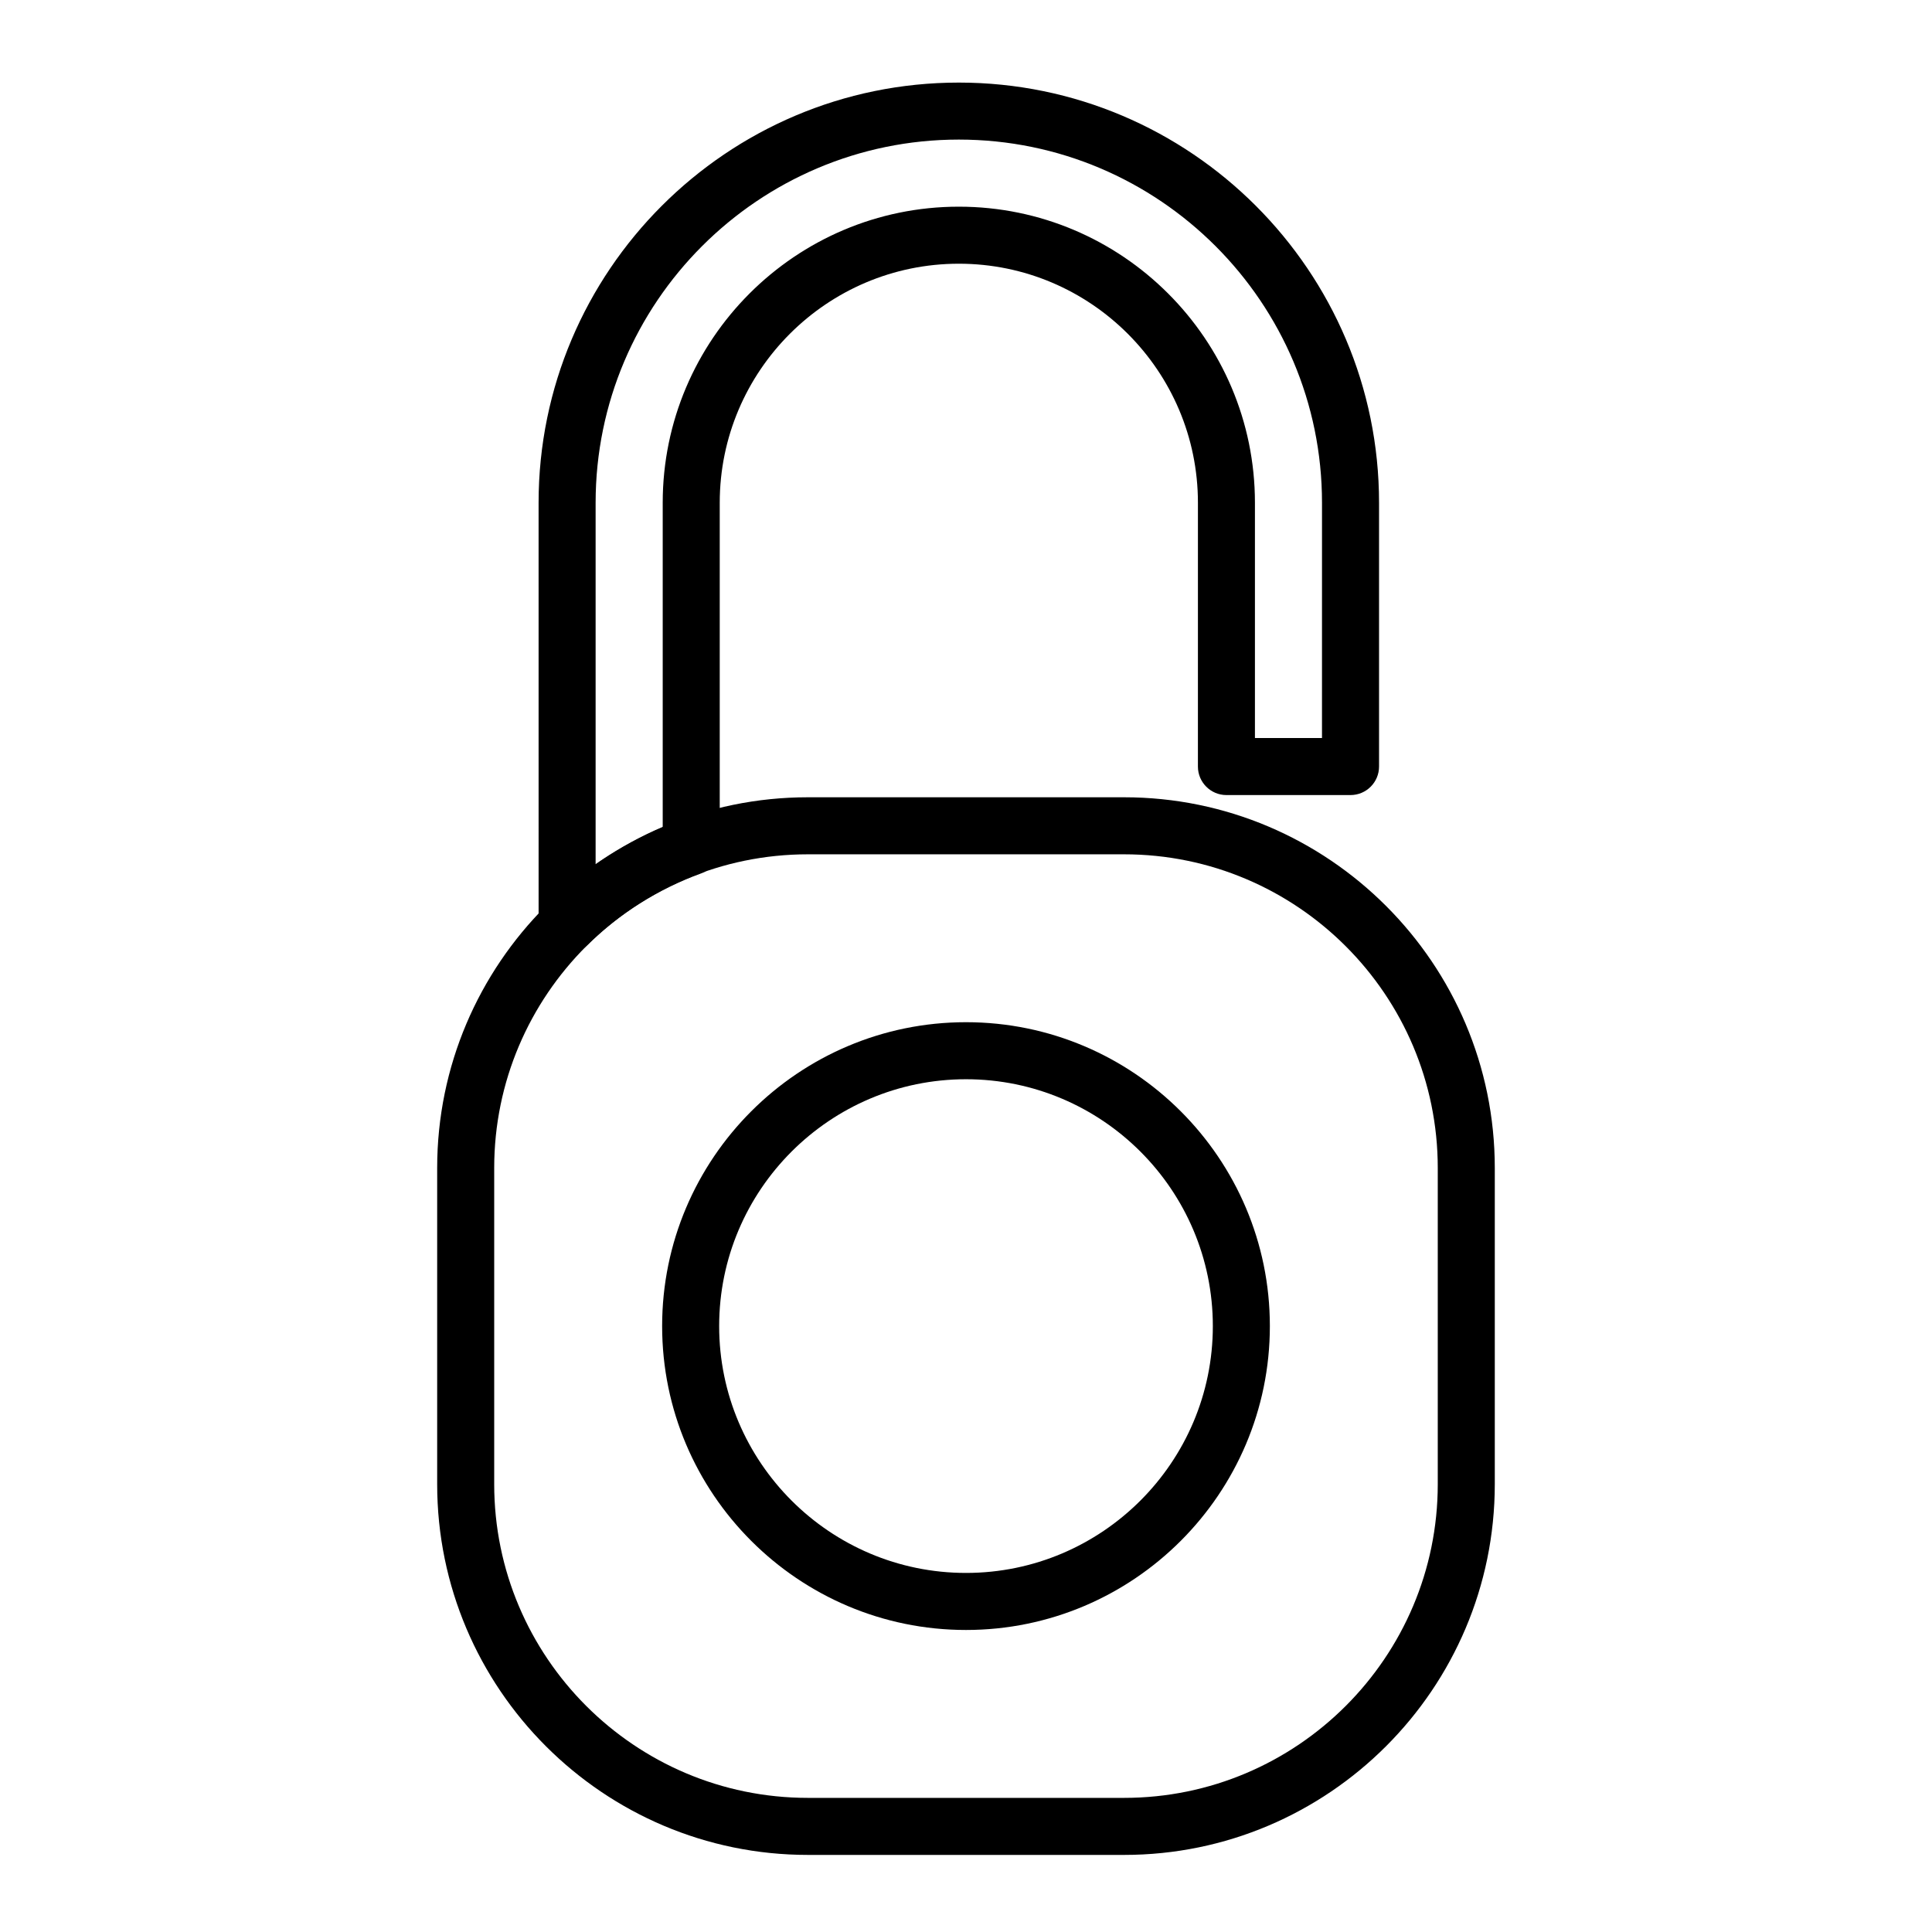
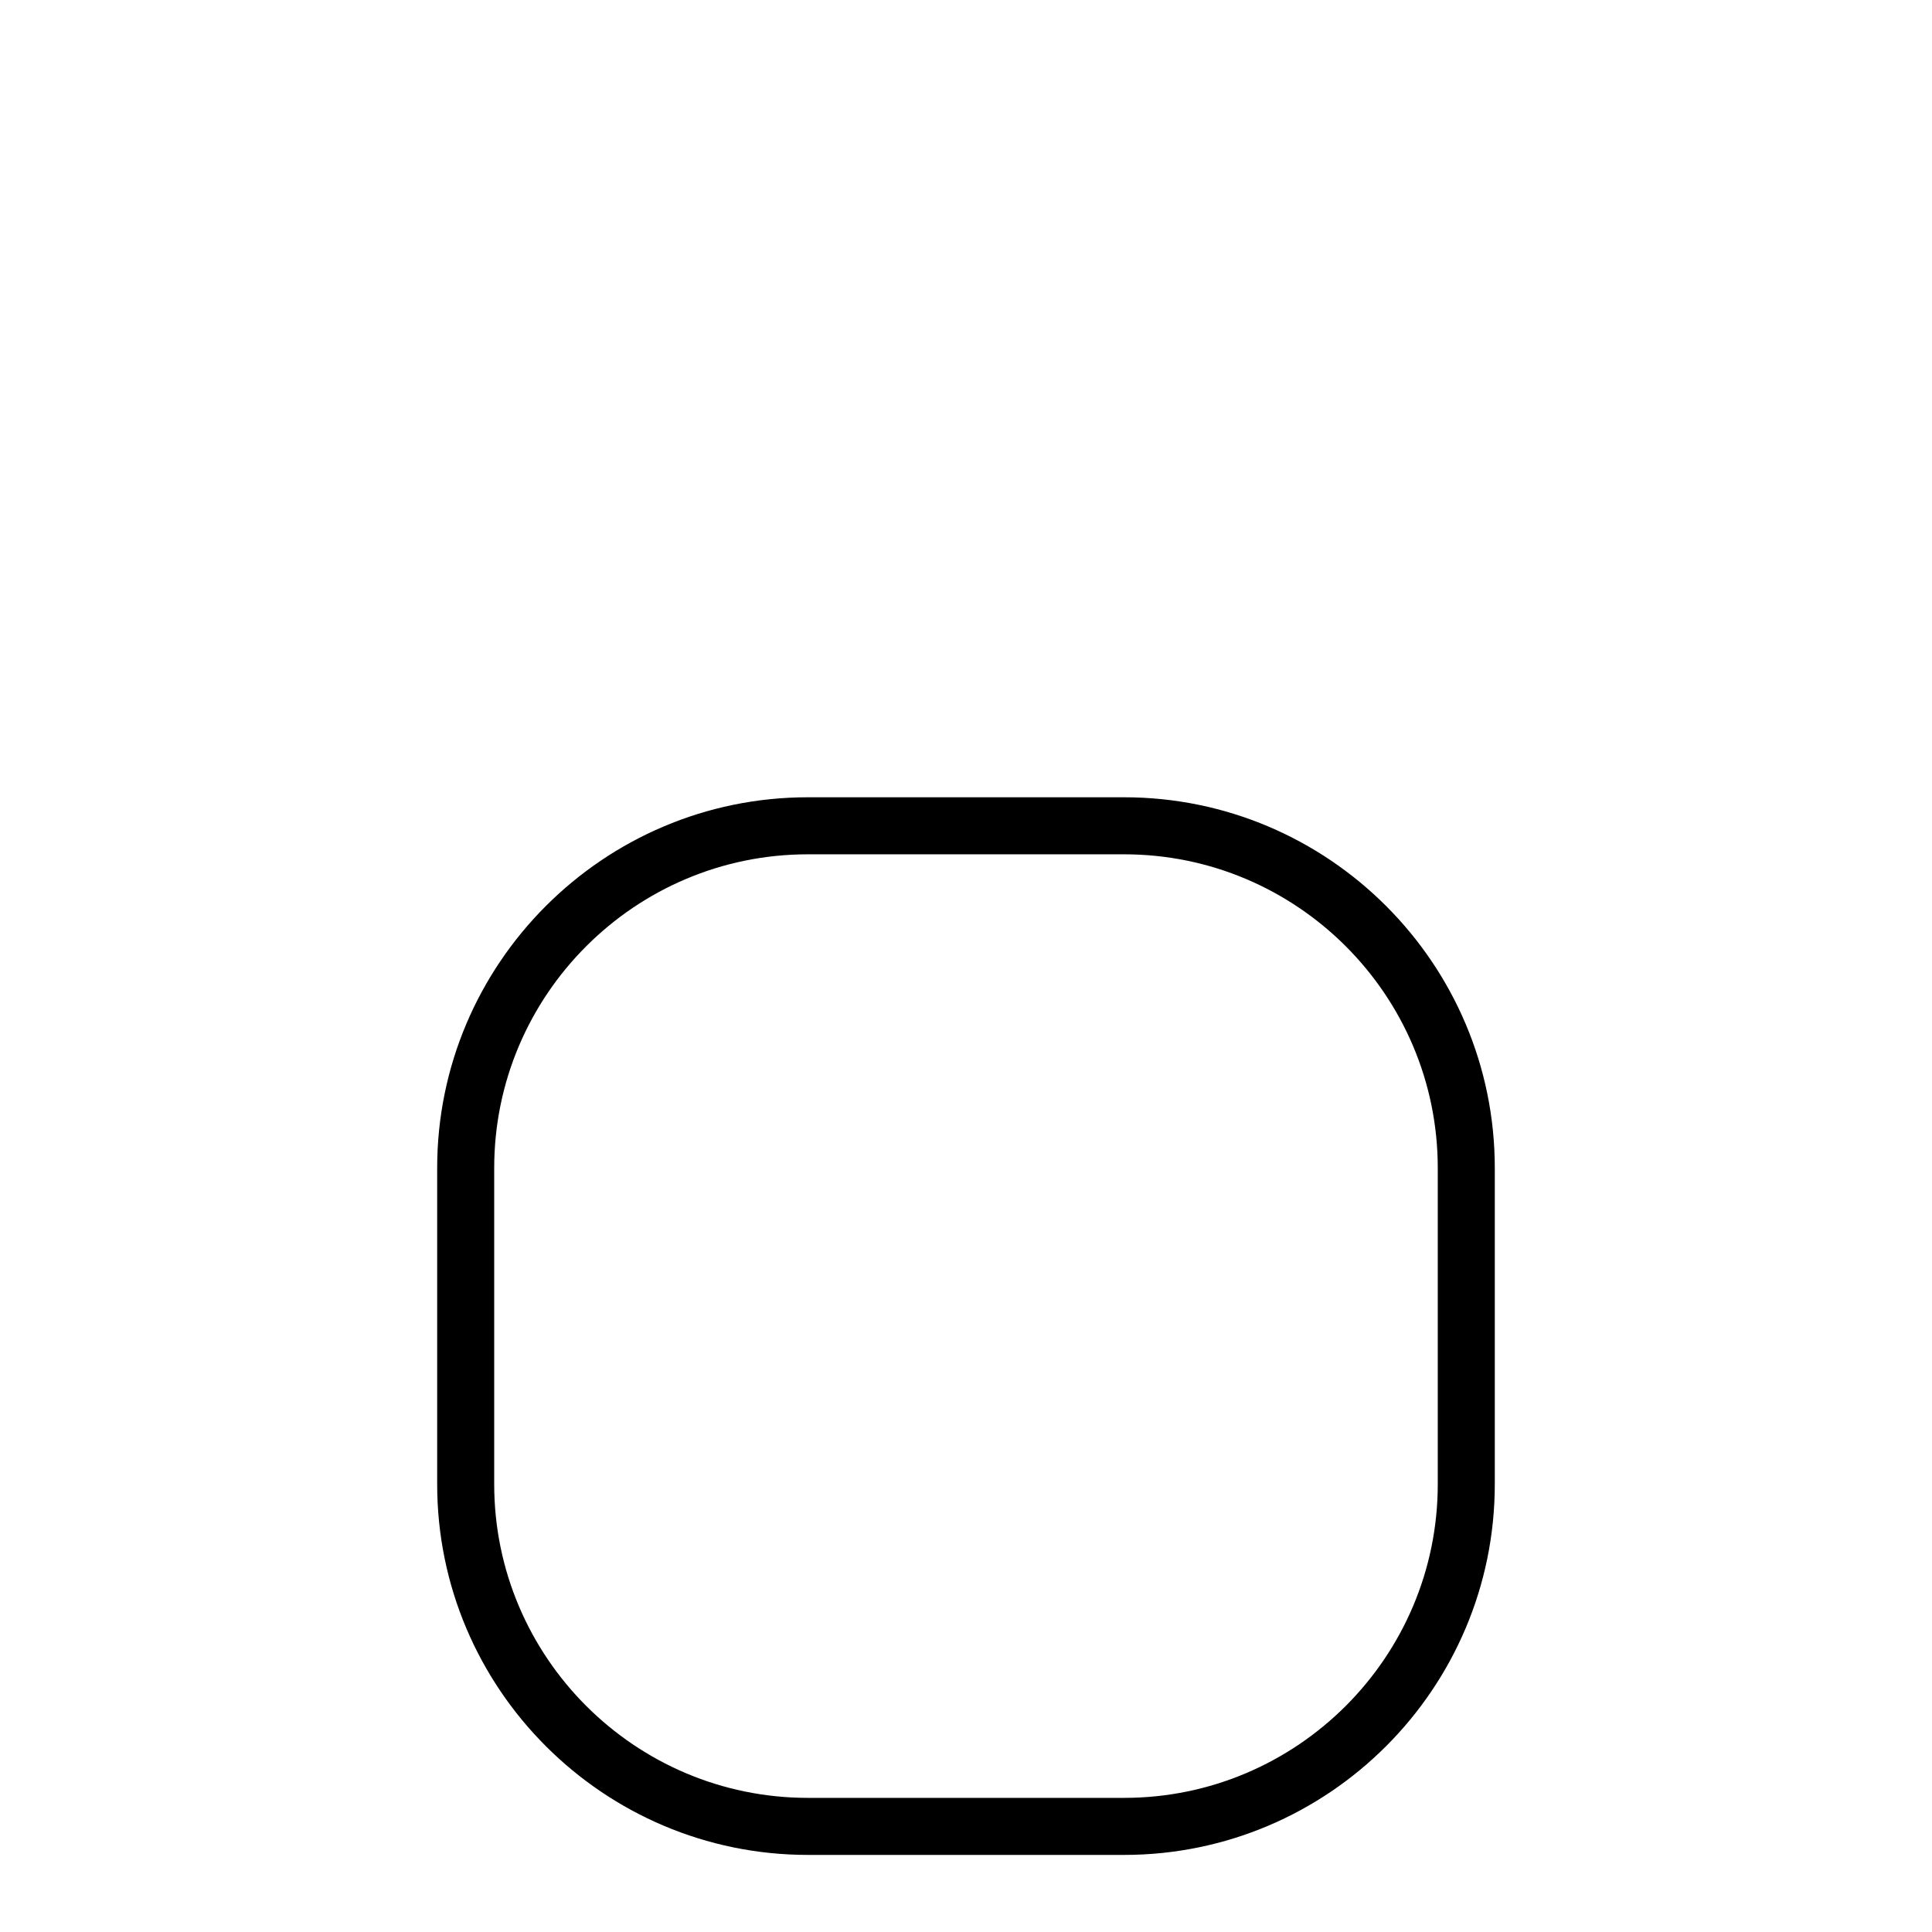
<svg xmlns="http://www.w3.org/2000/svg" fill="#000000" width="800px" height="800px" version="1.1" viewBox="144 144 512 512">
  <g>
-     <path d="m400 575.96c-44.402 0-80.527-36.125-80.527-80.527-0.004-44.41 36.125-80.539 80.527-80.539s80.527 36.125 80.527 80.527c0 44.41-36.129 80.539-80.527 80.539zm0-145.95c-36.066 0-65.414 29.348-65.414 65.414-0.004 36.066 29.344 65.418 65.414 65.418 36.066 0 65.414-29.348 65.414-65.414 0-36.066-29.348-65.418-65.414-65.418z" />
    <path d="m441.89 635.57h-83.793c-54.168 0-98.242-44.074-98.242-98.242v-83.801c0-54.168 44.074-98.242 98.242-98.242h83.797c54.168 0 98.242 44.074 98.242 98.242v83.797c-0.004 54.172-44.074 98.246-98.246 98.246zm-83.793-265.17c-45.836 0-83.129 37.293-83.129 83.129v83.797c0 45.836 37.293 83.129 83.129 83.129h83.797c45.836 0 83.129-37.293 83.129-83.129v-83.797c0-45.836-37.293-83.129-83.129-83.129z" />
-     <path d="m294.29 396.68c-0.977 0-1.969-0.191-2.906-0.578-2.816-1.176-4.648-3.926-4.648-6.977l-0.004-111.88c0-61.406 49.957-111.36 111.37-111.36 61.406 0 111.36 49.957 111.36 111.36v69.895c0 4.176-3.387 7.559-7.559 7.559h-32.883c-4.172 0-7.559-3.379-7.559-7.559l0.004-69.895c0-34.938-28.426-63.359-63.359-63.359-34.934 0-63.367 28.418-63.367 63.359v91.125c0 3.18-1.988 6.016-4.977 7.106-11.324 4.117-21.75 10.691-30.148 19.02-1.449 1.426-3.375 2.188-5.324 2.188zm103.81-215.69c-53.078 0-96.254 43.176-96.254 96.246v95.816c5.559-3.859 11.527-7.164 17.781-9.828v-85.98c0-43.273 35.199-78.473 78.473-78.473 43.273 0 78.473 35.199 78.473 78.473v62.336h17.77l0.004-62.336c0.004-53.07-43.172-96.254-96.246-96.254z" />
  </g>
</svg>